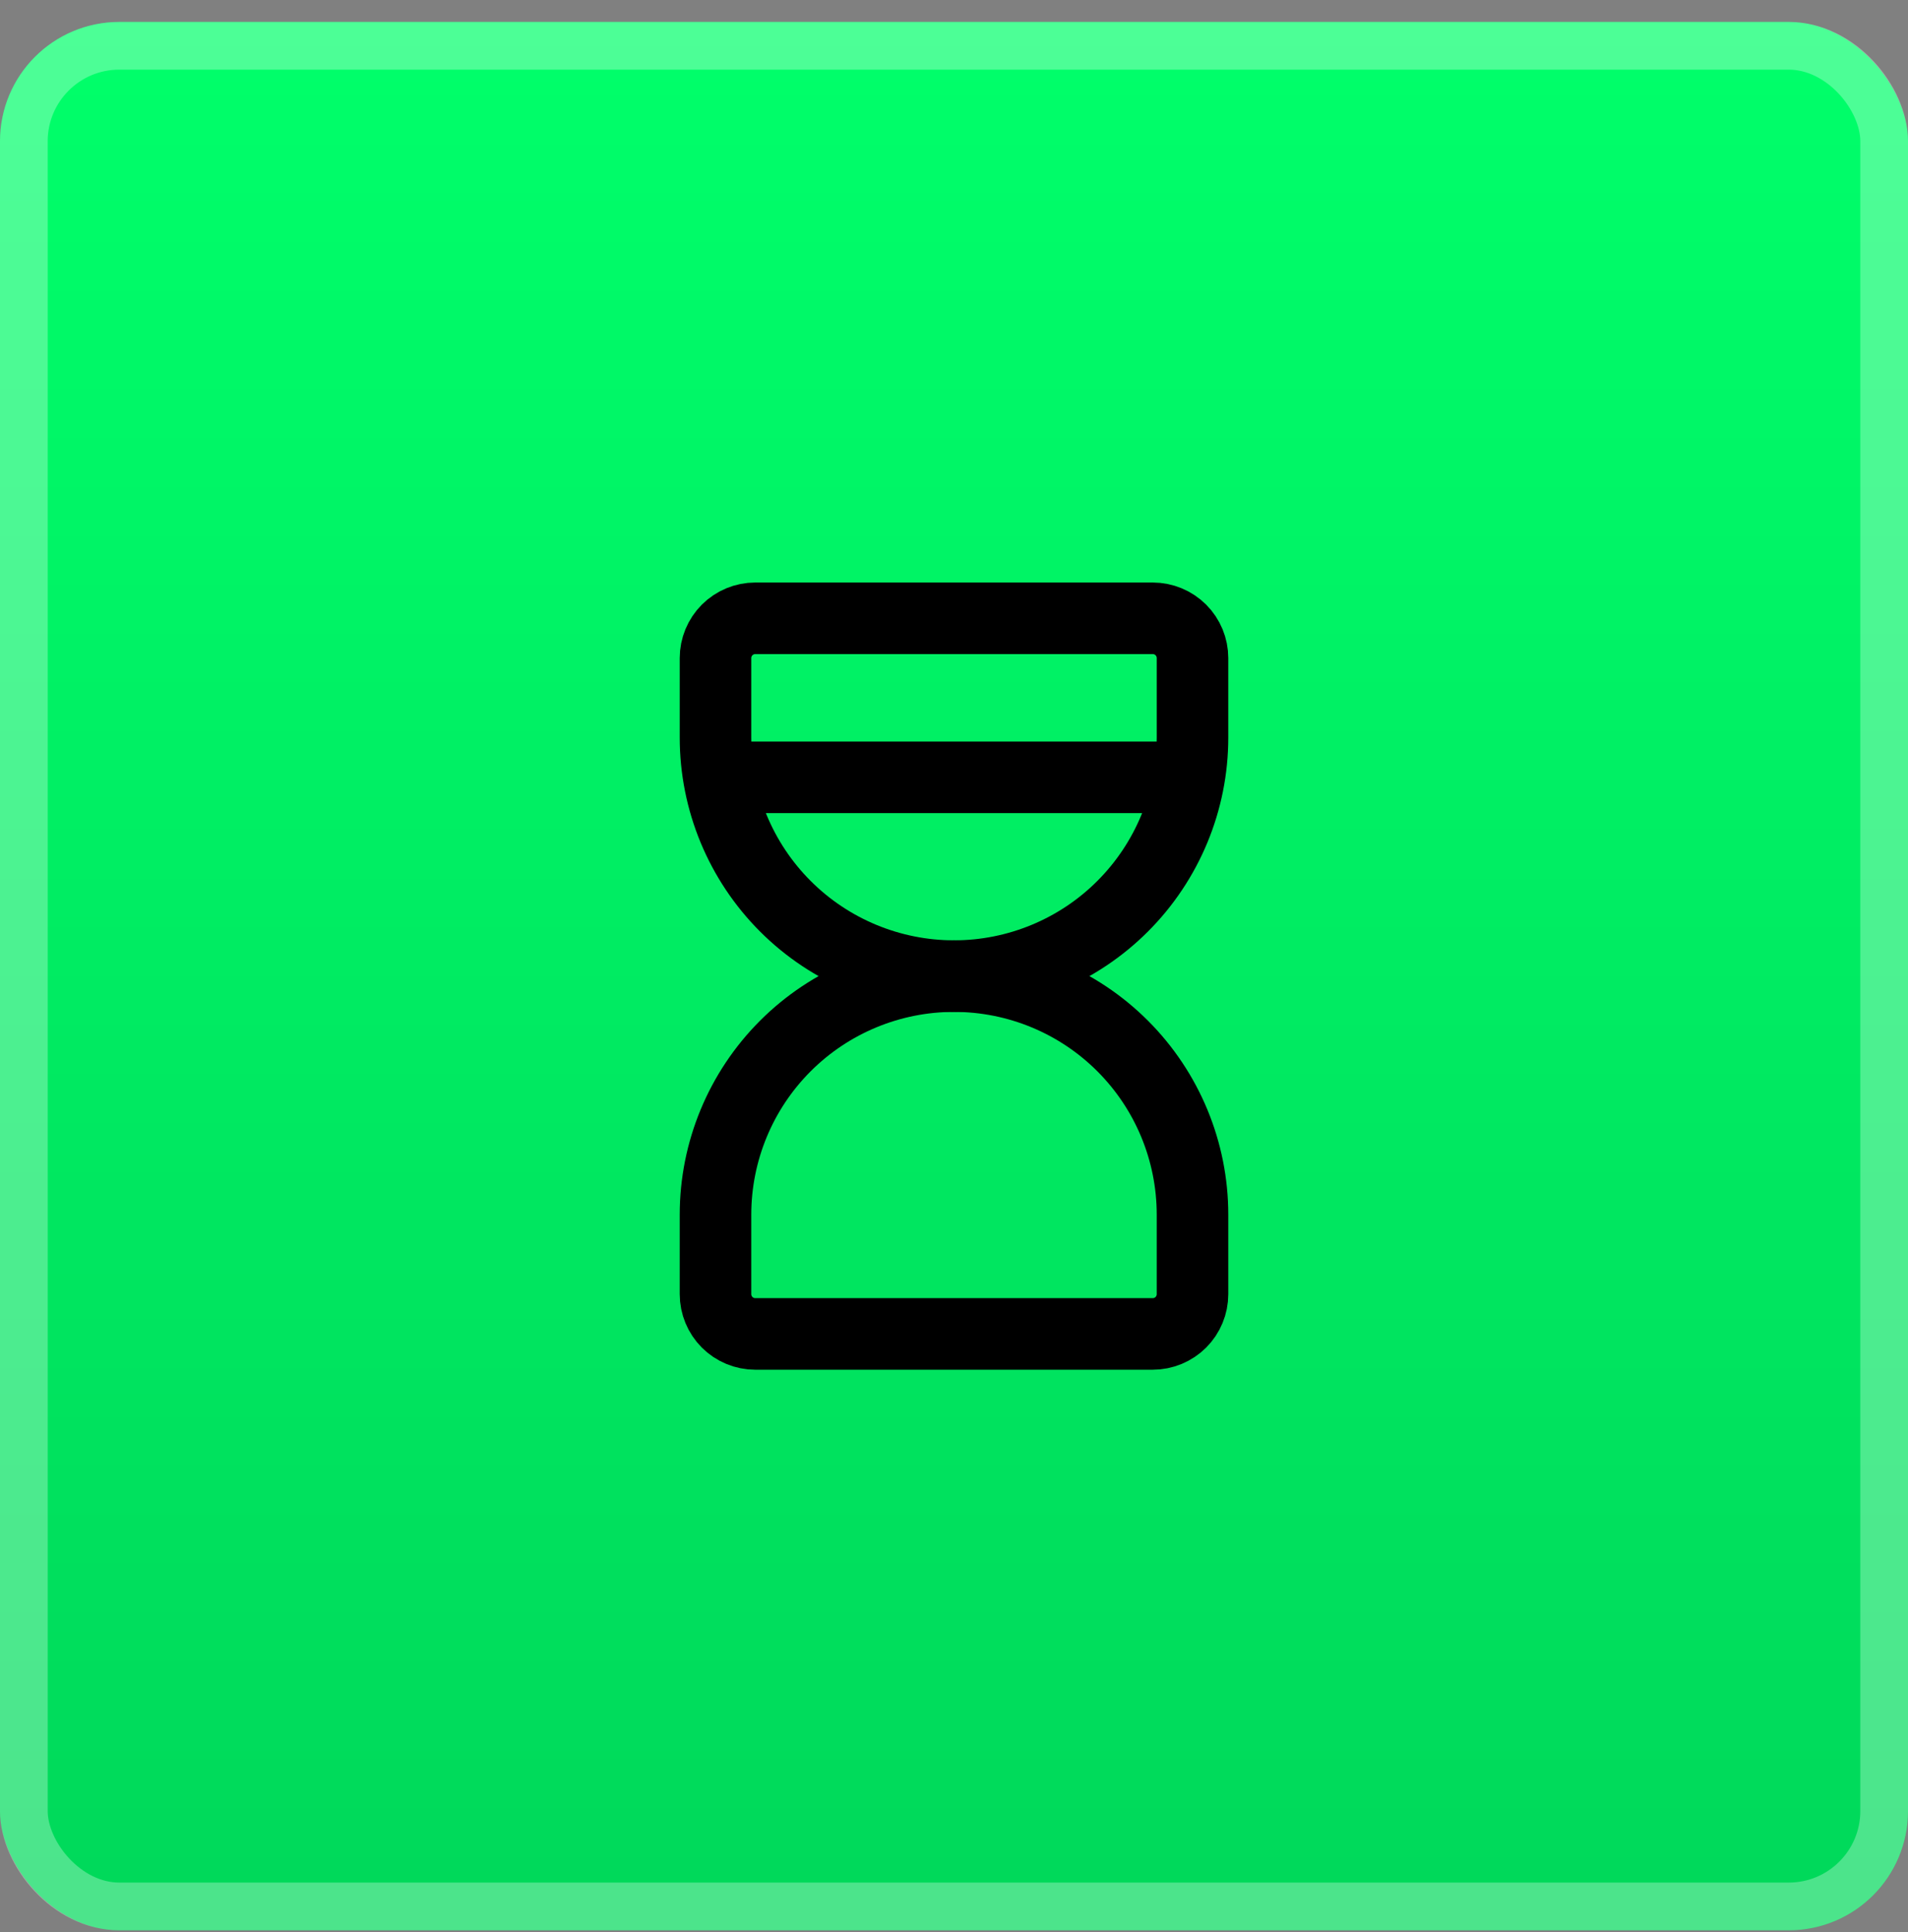
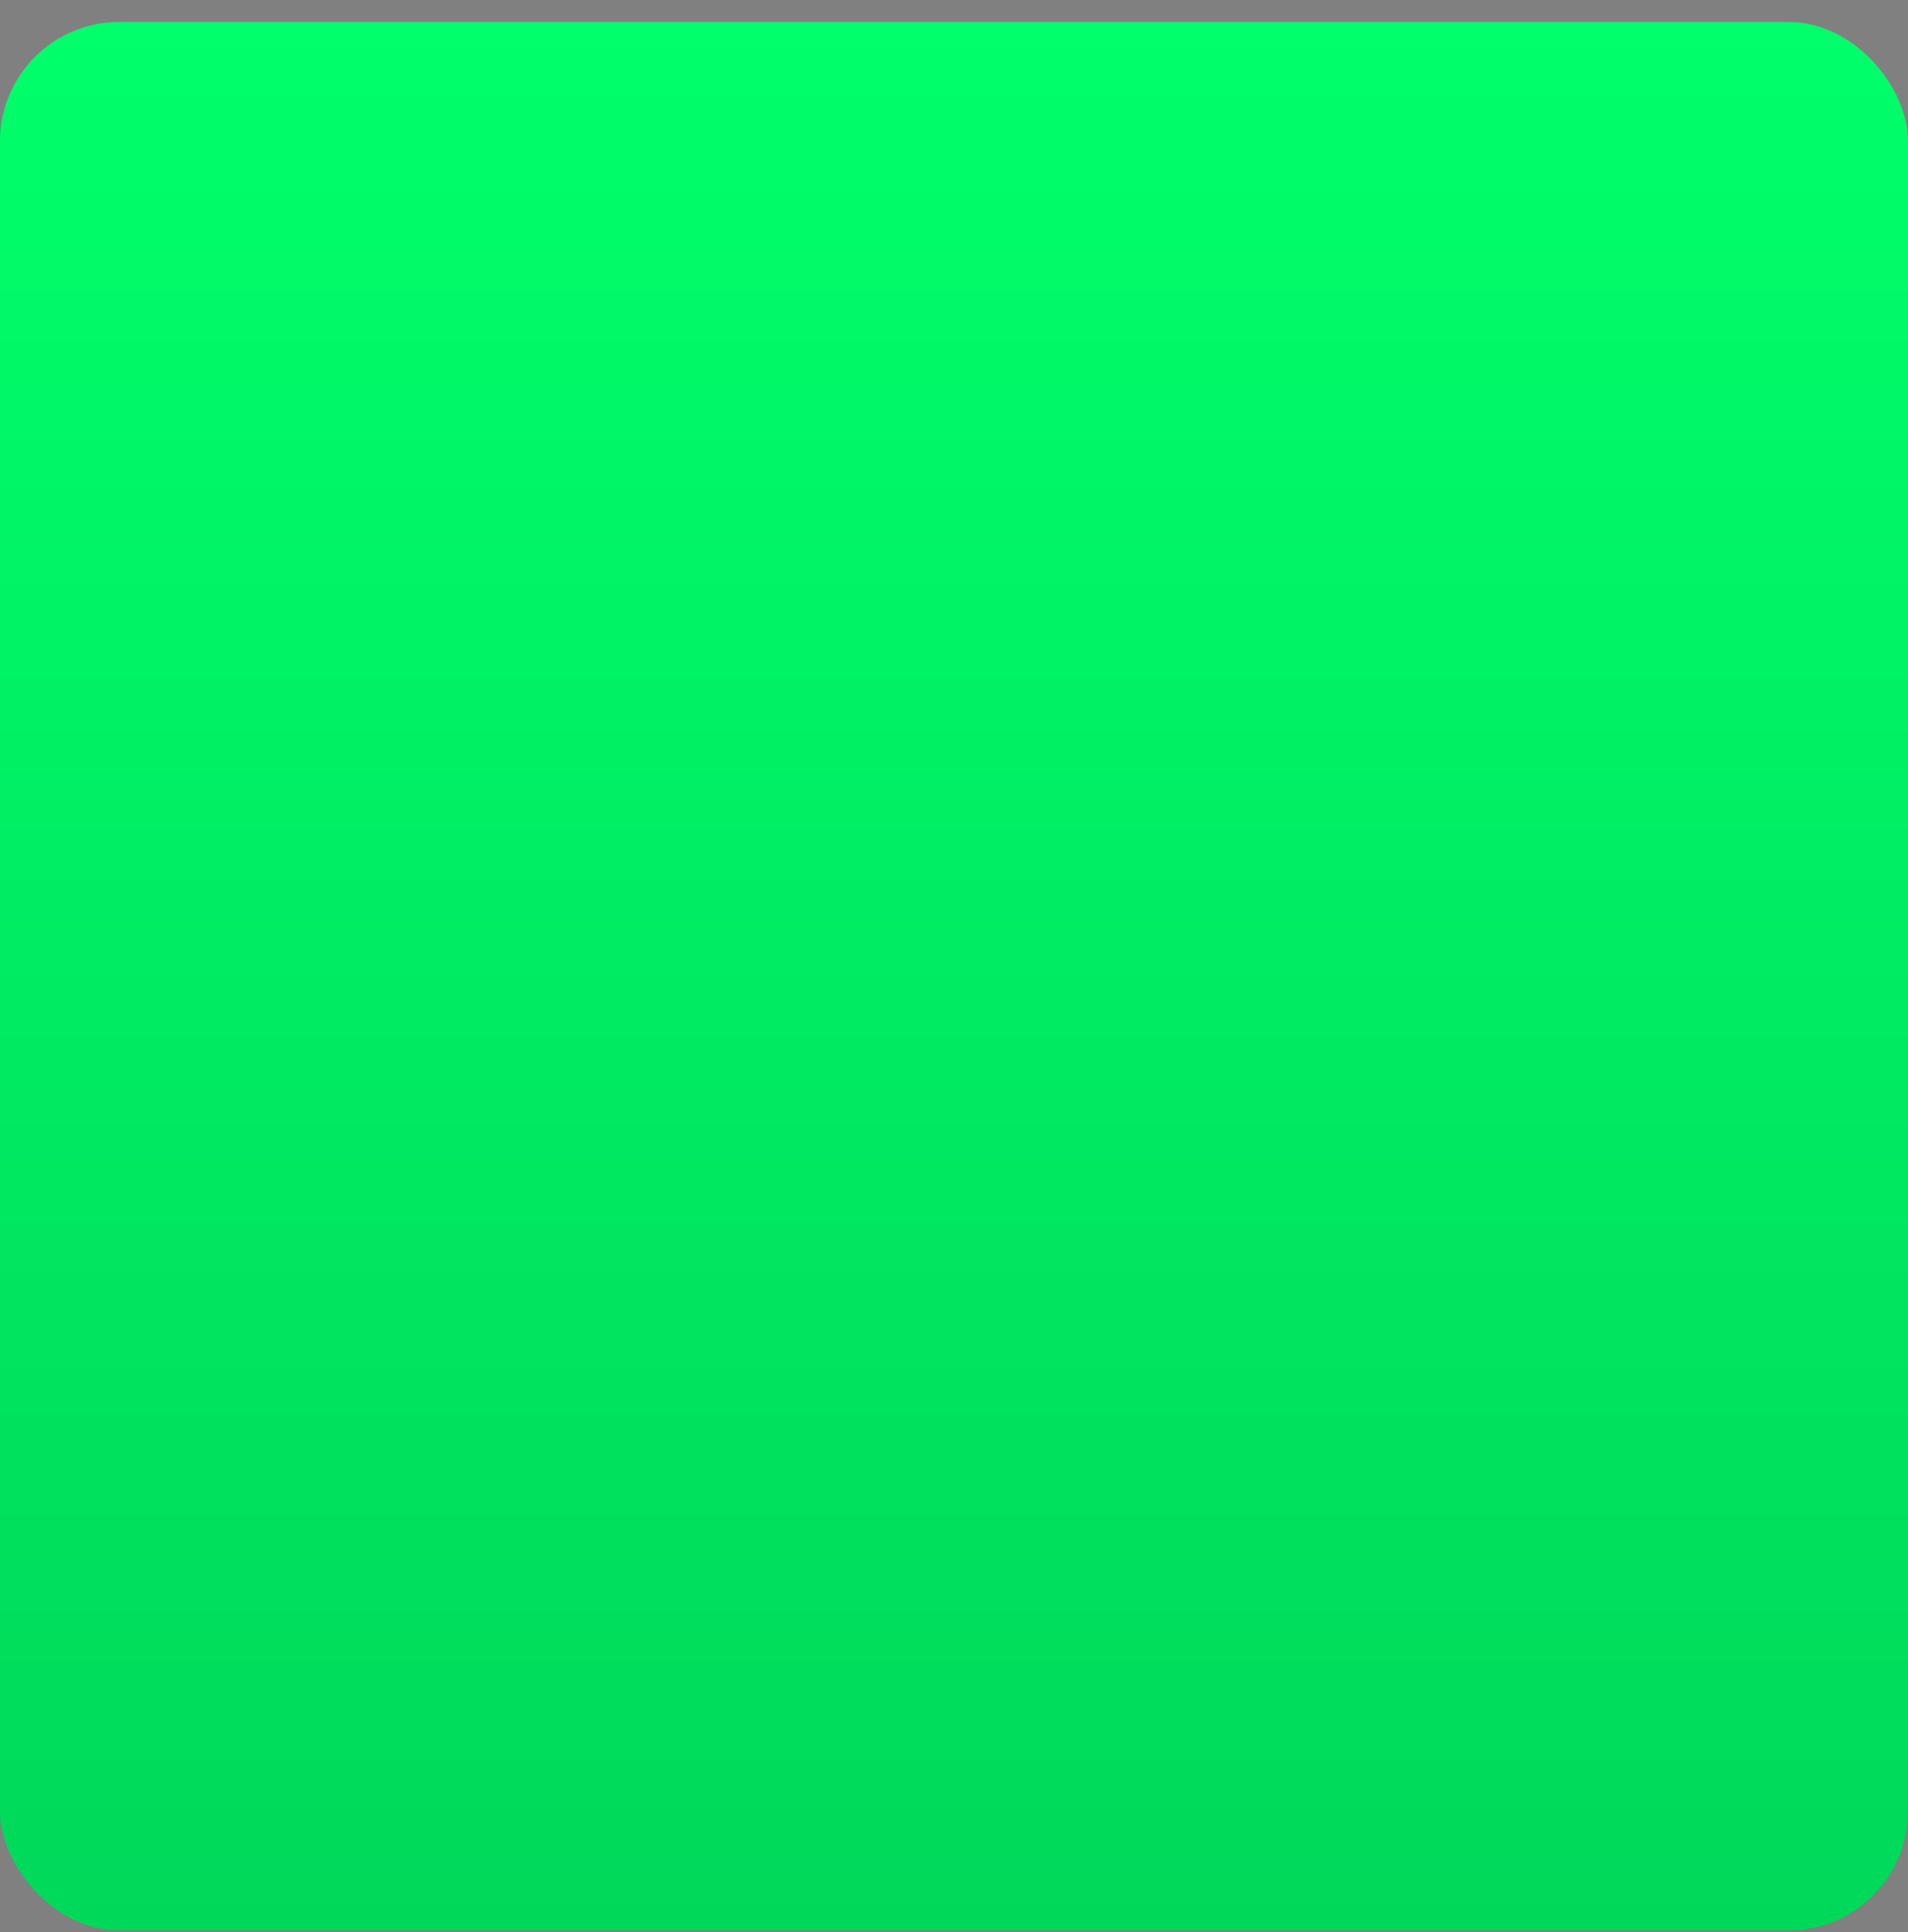
<svg xmlns="http://www.w3.org/2000/svg" width="80" height="81" viewBox="0 0 80 81" fill="none">
  <rect x="0" y="0" width="80" height="81" fill="#808080" stroke="none" />
  <rect y="0.92" width="80" height="80" rx="5" fill="url(#paint0_linear_2822_275)" />
-   <rect x="1" y="1.92" width="78" height="78" rx="4" stroke="white" stroke-opacity="0.3" stroke-width="2" />
  <g clip-path="url(#clip0_2822_275)">
-     <path d="M30.834 32.587H49.167" stroke="black" stroke-width="3" stroke-linecap="round" stroke-linejoin="round" />
-     <path d="M30 54.253V50.92C30 48.268 31.054 45.724 32.929 43.849C34.804 41.974 37.348 40.92 40 40.92C42.652 40.92 45.196 41.974 47.071 43.849C48.946 45.724 50 48.268 50 50.92V54.253C50 54.695 49.824 55.119 49.512 55.432C49.199 55.744 48.775 55.92 48.333 55.92H31.667C31.225 55.92 30.801 55.744 30.488 55.432C30.176 55.119 30 54.695 30 54.253Z" stroke="black" stroke-width="3" stroke-linecap="round" stroke-linejoin="round" />
    <path d="M30 27.587V30.92C30 33.572 31.054 36.116 32.929 37.991C34.804 39.866 37.348 40.92 40 40.92C42.652 40.92 45.196 39.866 47.071 37.991C48.946 36.116 50 33.572 50 30.92V27.587C50 27.145 49.824 26.721 49.512 26.408C49.199 26.096 48.775 25.92 48.333 25.92H31.667C31.225 25.92 30.801 26.096 30.488 26.408C30.176 26.721 30 27.145 30 27.587Z" stroke="black" stroke-width="3" stroke-linecap="round" stroke-linejoin="round" />
  </g>
  <defs>
    <linearGradient id="paint0_linear_2822_275" x1="40" y1="0.92" x2="40" y2="80.92" gradientUnits="userSpaceOnUse">
      <stop stop-color="#00FF6A" />
      <stop offset="1" stop-color="#00D85A" />
    </linearGradient>
    <clipPath id="clip0_2822_275">
-       <rect width="40" height="40" fill="white" transform="translate(20 20.92)" />
-     </clipPath>
+       </clipPath>
  </defs>
</svg>